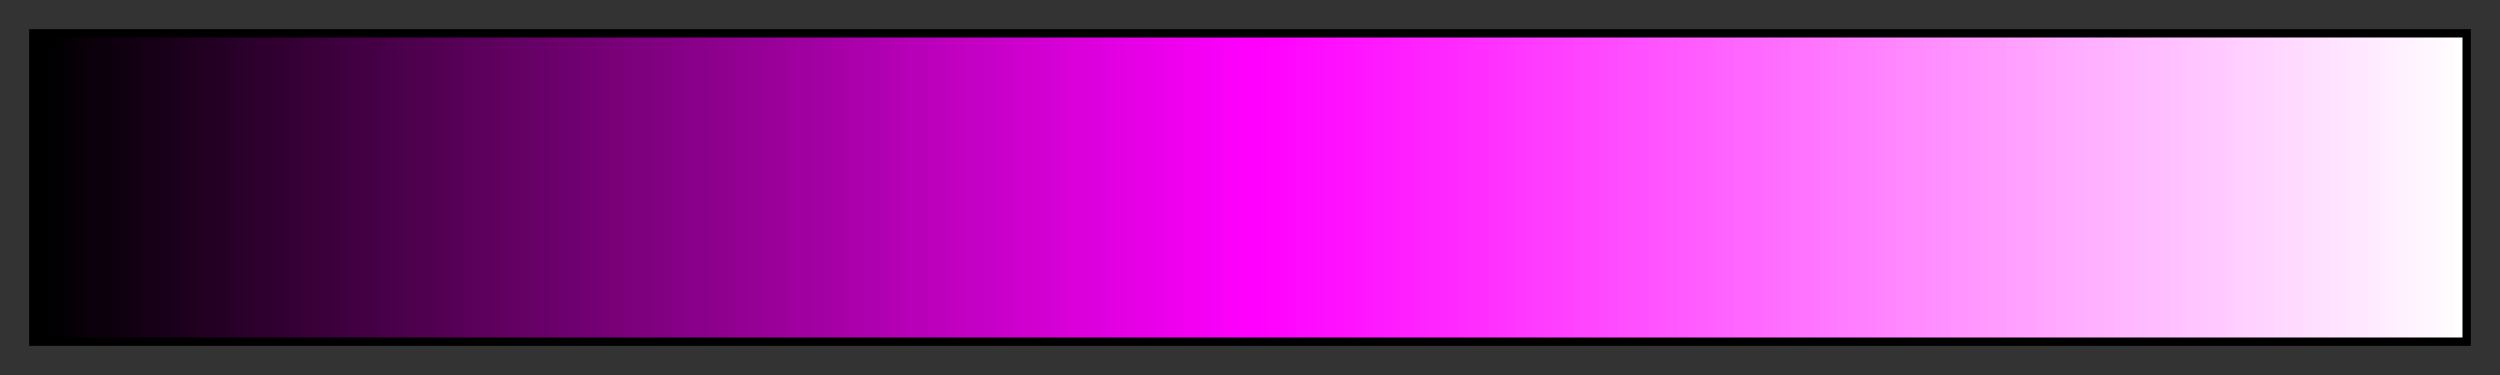
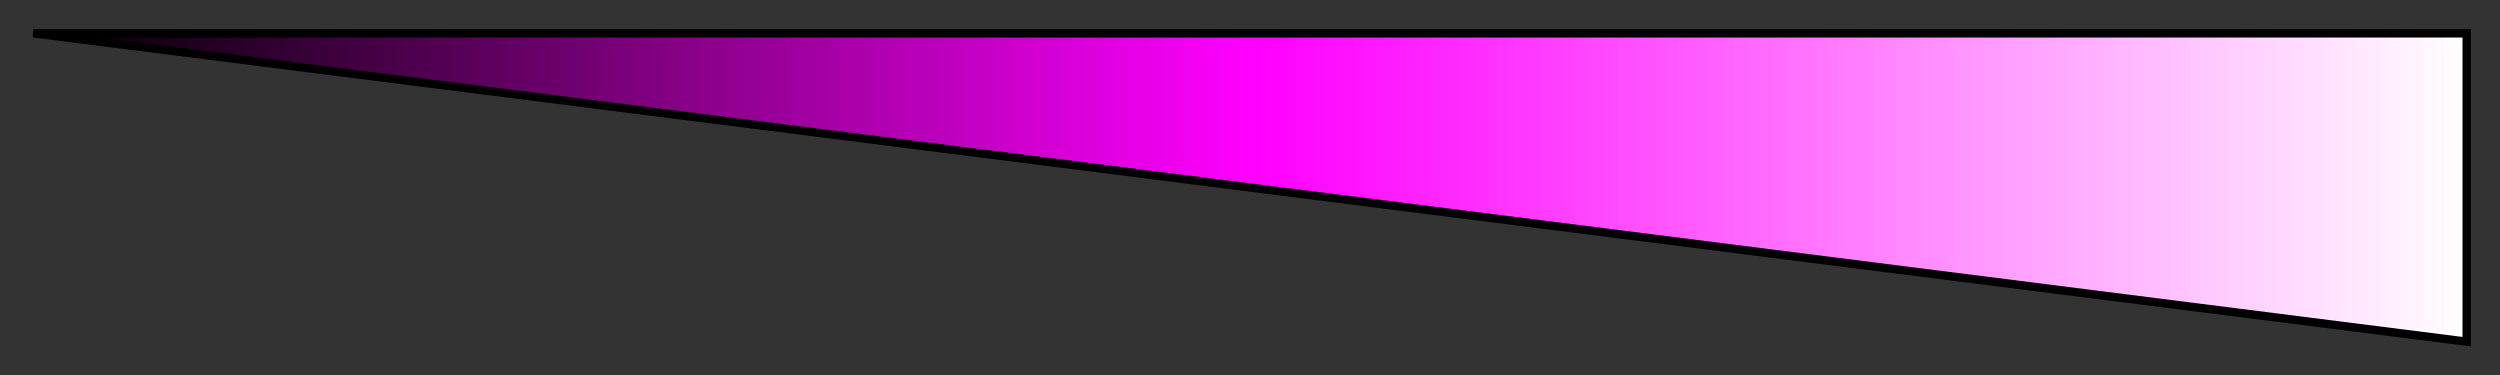
<svg xmlns="http://www.w3.org/2000/svg" height="45" viewBox="0 0 300 45" width="300">
  <rect x="0" y="0" width="300" height="45" fill="#333333" stroke="none" />
  <linearGradient id="a" gradientUnits="objectBoundingBox" spreadMethod="pad" x1="0%" x2="100%" y1="0%" y2="0%">
    <stop offset="0" />
    <stop offset=".004" />
    <stop offset=".004" stop-color="#010001" />
    <stop offset=".008" stop-color="#010001" />
    <stop offset=".008" stop-color="#030003" />
    <stop offset=".012" stop-color="#030003" />
    <stop offset=".012" stop-color="#050005" />
    <stop offset=".016" stop-color="#050005" />
    <stop offset=".016" stop-color="#070007" />
    <stop offset=".019" stop-color="#070007" />
    <stop offset=".019" stop-color="#090009" />
    <stop offset=".023" stop-color="#090009" />
    <stop offset=".023" stop-color="#0b000b" />
    <stop offset=".027" stop-color="#0b000b" />
    <stop offset=".027" stop-color="#0d000d" />
    <stop offset=".031" stop-color="#0d000d" />
    <stop offset=".031" stop-color="#0f000f" />
    <stop offset=".035" stop-color="#0f000f" />
    <stop offset=".035" stop-color="#101" />
    <stop offset=".039" stop-color="#101" />
    <stop offset=".039" stop-color="#130013" />
    <stop offset=".043" stop-color="#130013" />
    <stop offset=".043" stop-color="#150015" />
    <stop offset=".047" stop-color="#150015" />
    <stop offset=".047" stop-color="#170017" />
    <stop offset=".051" stop-color="#170017" />
    <stop offset=".051" stop-color="#190019" />
    <stop offset=".055" stop-color="#190019" />
    <stop offset=".055" stop-color="#1b001b" />
    <stop offset=".059" stop-color="#1b001b" />
    <stop offset=".059" stop-color="#1d001d" />
    <stop offset=".062" stop-color="#1d001d" />
    <stop offset=".062" stop-color="#1f001f" />
    <stop offset=".066" stop-color="#1f001f" />
    <stop offset=".066" stop-color="#210021" />
    <stop offset=".07" stop-color="#210021" />
    <stop offset=".07" stop-color="#230023" />
    <stop offset=".074" stop-color="#230023" />
    <stop offset=".074" stop-color="#250025" />
    <stop offset=".078" stop-color="#250025" />
    <stop offset=".078" stop-color="#270027" />
    <stop offset=".082" stop-color="#270027" />
    <stop offset=".082" stop-color="#290029" />
    <stop offset=".086" stop-color="#290029" />
    <stop offset=".086" stop-color="#2b002b" />
    <stop offset=".09" stop-color="#2b002b" />
    <stop offset=".09" stop-color="#2d002d" />
    <stop offset=".094" stop-color="#2d002d" />
    <stop offset=".094" stop-color="#2f002f" />
    <stop offset=".098" stop-color="#2f002f" />
    <stop offset=".098" stop-color="#310031" />
    <stop offset=".102" stop-color="#310031" />
    <stop offset=".102" stop-color="#303" />
    <stop offset=".105" stop-color="#303" />
    <stop offset=".105" stop-color="#350035" />
    <stop offset=".109" stop-color="#350035" />
    <stop offset=".109" stop-color="#370037" />
    <stop offset=".113" stop-color="#370037" />
    <stop offset=".113" stop-color="#390039" />
    <stop offset=".117" stop-color="#390039" />
    <stop offset=".117" stop-color="#3b003b" />
    <stop offset=".121" stop-color="#3b003b" />
    <stop offset=".121" stop-color="#3d003d" />
    <stop offset=".125" stop-color="#3d003d" />
    <stop offset=".125" stop-color="#3f003f" />
    <stop offset=".129" stop-color="#3f003f" />
    <stop offset=".129" stop-color="#410041" />
    <stop offset=".133" stop-color="#410041" />
    <stop offset=".133" stop-color="#430043" />
    <stop offset=".137" stop-color="#430043" />
    <stop offset=".137" stop-color="#450045" />
    <stop offset=".141" stop-color="#450045" />
    <stop offset=".141" stop-color="#470047" />
    <stop offset=".144" stop-color="#470047" />
    <stop offset=".144" stop-color="#490049" />
    <stop offset=".148" stop-color="#490049" />
    <stop offset=".148" stop-color="#4b004b" />
    <stop offset=".152" stop-color="#4b004b" />
    <stop offset=".152" stop-color="#4d004d" />
    <stop offset=".156" stop-color="#4d004d" />
    <stop offset=".156" stop-color="#4f004f" />
    <stop offset=".16" stop-color="#4f004f" />
    <stop offset=".16" stop-color="#510051" />
    <stop offset=".164" stop-color="#510051" />
    <stop offset=".164" stop-color="#530053" />
    <stop offset=".168" stop-color="#530053" />
    <stop offset=".168" stop-color="#505" />
    <stop offset=".172" stop-color="#505" />
    <stop offset=".172" stop-color="#570057" />
    <stop offset=".176" stop-color="#570057" />
    <stop offset=".176" stop-color="#590059" />
    <stop offset=".18" stop-color="#590059" />
    <stop offset=".18" stop-color="#5b005b" />
    <stop offset=".184" stop-color="#5b005b" />
    <stop offset=".184" stop-color="#5d005d" />
    <stop offset=".188" stop-color="#5d005d" />
    <stop offset=".188" stop-color="#5f005f" />
    <stop offset=".191" stop-color="#5f005f" />
    <stop offset=".191" stop-color="#610061" />
    <stop offset=".195" stop-color="#610061" />
    <stop offset=".195" stop-color="#630063" />
    <stop offset=".199" stop-color="#630063" />
    <stop offset=".199" stop-color="#650065" />
    <stop offset=".203" stop-color="#650065" />
    <stop offset=".203" stop-color="#670067" />
    <stop offset=".207" stop-color="#670067" />
    <stop offset=".207" stop-color="#690069" />
    <stop offset=".211" stop-color="#690069" />
    <stop offset=".211" stop-color="#6b006b" />
    <stop offset=".215" stop-color="#6b006b" />
    <stop offset=".215" stop-color="#6d006d" />
    <stop offset=".219" stop-color="#6d006d" />
    <stop offset=".219" stop-color="#6f006f" />
    <stop offset=".223" stop-color="#6f006f" />
    <stop offset=".223" stop-color="#710071" />
    <stop offset=".227" stop-color="#710071" />
    <stop offset=".227" stop-color="#730073" />
    <stop offset=".231" stop-color="#730073" />
    <stop offset=".231" stop-color="#750075" />
    <stop offset=".234" stop-color="#750075" />
    <stop offset=".234" stop-color="#707" />
    <stop offset=".238" stop-color="#707" />
    <stop offset=".238" stop-color="#790079" />
    <stop offset=".242" stop-color="#790079" />
    <stop offset=".242" stop-color="#7b007b" />
    <stop offset=".246" stop-color="#7b007b" />
    <stop offset=".246" stop-color="#7d007d" />
    <stop offset=".25" stop-color="#7d007d" />
    <stop offset=".25" stop-color="#7f007f" />
    <stop offset=".254" stop-color="#7f007f" />
    <stop offset=".254" stop-color="#810081" />
    <stop offset=".258" stop-color="#810081" />
    <stop offset=".258" stop-color="#830083" />
    <stop offset=".262" stop-color="#830083" />
    <stop offset=".262" stop-color="#850085" />
    <stop offset=".266" stop-color="#850085" />
    <stop offset=".266" stop-color="#870087" />
    <stop offset=".27" stop-color="#870087" />
    <stop offset=".27" stop-color="#890089" />
    <stop offset=".273" stop-color="#890089" />
    <stop offset=".273" stop-color="#8b008b" />
    <stop offset=".277" stop-color="#8b008b" />
    <stop offset=".277" stop-color="#8d008d" />
    <stop offset=".281" stop-color="#8d008d" />
    <stop offset=".281" stop-color="#8f008f" />
    <stop offset=".285" stop-color="#8f008f" />
    <stop offset=".285" stop-color="#910091" />
    <stop offset=".289" stop-color="#910091" />
    <stop offset=".289" stop-color="#930093" />
    <stop offset=".293" stop-color="#930093" />
    <stop offset=".293" stop-color="#950095" />
    <stop offset=".297" stop-color="#950095" />
    <stop offset=".297" stop-color="#970097" />
    <stop offset=".301" stop-color="#970097" />
    <stop offset=".301" stop-color="#909" />
    <stop offset=".305" stop-color="#909" />
    <stop offset=".305" stop-color="#9b009b" />
    <stop offset=".309" stop-color="#9b009b" />
    <stop offset=".309" stop-color="#9d009d" />
    <stop offset=".312" stop-color="#9d009d" />
    <stop offset=".312" stop-color="#9f009f" />
    <stop offset=".316" stop-color="#9f009f" />
    <stop offset=".316" stop-color="#a100a1" />
    <stop offset=".32" stop-color="#a100a1" />
    <stop offset=".32" stop-color="#a300a3" />
    <stop offset=".324" stop-color="#a300a3" />
    <stop offset=".324" stop-color="#a500a5" />
    <stop offset=".328" stop-color="#a500a5" />
    <stop offset=".328" stop-color="#a700a7" />
    <stop offset=".332" stop-color="#a700a7" />
    <stop offset=".332" stop-color="#a900a9" />
    <stop offset=".336" stop-color="#a900a9" />
    <stop offset=".336" stop-color="#ab00ab" />
    <stop offset=".34" stop-color="#ab00ab" />
    <stop offset=".34" stop-color="#ad00ad" />
    <stop offset=".344" stop-color="#ad00ad" />
    <stop offset=".344" stop-color="#af00af" />
    <stop offset=".348" stop-color="#af00af" />
    <stop offset=".348" stop-color="#b100b1" />
    <stop offset=".352" stop-color="#b100b1" />
    <stop offset=".352" stop-color="#b300b3" />
    <stop offset=".355" stop-color="#b300b3" />
    <stop offset=".355" stop-color="#b500b5" />
    <stop offset=".359" stop-color="#b500b5" />
    <stop offset=".359" stop-color="#b700b7" />
    <stop offset=".363" stop-color="#b700b7" />
    <stop offset=".363" stop-color="#b900b9" />
    <stop offset=".367" stop-color="#b900b9" />
    <stop offset=".367" stop-color="#b0b" />
    <stop offset=".371" stop-color="#b0b" />
    <stop offset=".371" stop-color="#bd00bd" />
    <stop offset=".375" stop-color="#bd00bd" />
    <stop offset=".375" stop-color="#bf00bf" />
    <stop offset=".379" stop-color="#bf00bf" />
    <stop offset=".379" stop-color="#c100c1" />
    <stop offset=".383" stop-color="#c100c1" />
    <stop offset=".383" stop-color="#c300c3" />
    <stop offset=".387" stop-color="#c300c3" />
    <stop offset=".387" stop-color="#c500c5" />
    <stop offset=".391" stop-color="#c500c5" />
    <stop offset=".391" stop-color="#c700c7" />
    <stop offset=".395" stop-color="#c700c7" />
    <stop offset=".395" stop-color="#c900c9" />
    <stop offset=".398" stop-color="#c900c9" />
    <stop offset=".398" stop-color="#cb00cb" />
    <stop offset=".402" stop-color="#cb00cb" />
    <stop offset=".402" stop-color="#cd00cd" />
    <stop offset=".406" stop-color="#cd00cd" />
    <stop offset=".406" stop-color="#cf00cf" />
    <stop offset=".41" stop-color="#cf00cf" />
    <stop offset=".41" stop-color="#d100d1" />
    <stop offset=".414" stop-color="#d100d1" />
    <stop offset=".414" stop-color="#d300d3" />
    <stop offset=".418" stop-color="#d300d3" />
    <stop offset=".418" stop-color="#d500d5" />
    <stop offset=".422" stop-color="#d500d5" />
    <stop offset=".422" stop-color="#d700d7" />
    <stop offset=".426" stop-color="#d700d7" />
    <stop offset=".426" stop-color="#d900d9" />
    <stop offset=".43" stop-color="#d900d9" />
    <stop offset=".43" stop-color="#db00db" />
    <stop offset=".434" stop-color="#db00db" />
    <stop offset=".434" stop-color="#d0d" />
    <stop offset=".438" stop-color="#d0d" />
    <stop offset=".438" stop-color="#df00df" />
    <stop offset=".441" stop-color="#df00df" />
    <stop offset=".441" stop-color="#e100e1" />
    <stop offset=".445" stop-color="#e100e1" />
    <stop offset=".445" stop-color="#e300e3" />
    <stop offset=".449" stop-color="#e300e3" />
    <stop offset=".449" stop-color="#e500e5" />
    <stop offset=".453" stop-color="#e500e5" />
    <stop offset=".453" stop-color="#e700e7" />
    <stop offset=".457" stop-color="#e700e7" />
    <stop offset=".457" stop-color="#e900e9" />
    <stop offset=".461" stop-color="#e900e9" />
    <stop offset=".461" stop-color="#eb00eb" />
    <stop offset=".465" stop-color="#eb00eb" />
    <stop offset=".465" stop-color="#ed00ed" />
    <stop offset=".469" stop-color="#ed00ed" />
    <stop offset=".469" stop-color="#ef00ef" />
    <stop offset=".473" stop-color="#ef00ef" />
    <stop offset=".473" stop-color="#f100f1" />
    <stop offset=".477" stop-color="#f100f1" />
    <stop offset=".477" stop-color="#f300f3" />
    <stop offset=".48" stop-color="#f300f3" />
    <stop offset=".48" stop-color="#f500f5" />
    <stop offset=".484" stop-color="#f500f5" />
    <stop offset=".484" stop-color="#f700f7" />
    <stop offset=".488" stop-color="#f700f7" />
    <stop offset=".488" stop-color="#f900f9" />
    <stop offset=".492" stop-color="#f900f9" />
    <stop offset=".492" stop-color="#fb00fb" />
    <stop offset=".496" stop-color="#fb00fb" />
    <stop offset=".496" stop-color="#f0f" />
    <stop offset=".5" stop-color="#f0f" />
    <stop offset=".504" stop-color="#f0f" />
    <stop offset=".504" stop-color="#ff01ff" />
    <stop offset=".508" stop-color="#ff01ff" />
    <stop offset=".508" stop-color="#ff03ff" />
    <stop offset=".512" stop-color="#ff03ff" />
    <stop offset=".512" stop-color="#ff05ff" />
    <stop offset=".516" stop-color="#ff05ff" />
    <stop offset=".516" stop-color="#ff07ff" />
    <stop offset=".519" stop-color="#ff07ff" />
    <stop offset=".519" stop-color="#ff09ff" />
    <stop offset=".523" stop-color="#ff09ff" />
    <stop offset=".523" stop-color="#ff0bff" />
    <stop offset=".527" stop-color="#ff0bff" />
    <stop offset=".527" stop-color="#ff0dff" />
    <stop offset=".531" stop-color="#ff0dff" />
    <stop offset=".531" stop-color="#ff0fff" />
    <stop offset=".535" stop-color="#ff0fff" />
    <stop offset=".535" stop-color="#f1f" />
    <stop offset=".539" stop-color="#f1f" />
    <stop offset=".539" stop-color="#ff13ff" />
    <stop offset=".543" stop-color="#ff13ff" />
    <stop offset=".543" stop-color="#ff15ff" />
    <stop offset=".547" stop-color="#ff15ff" />
    <stop offset=".547" stop-color="#ff17ff" />
    <stop offset=".551" stop-color="#ff17ff" />
    <stop offset=".551" stop-color="#ff19ff" />
    <stop offset=".555" stop-color="#ff19ff" />
    <stop offset=".555" stop-color="#ff1bff" />
    <stop offset=".559" stop-color="#ff1bff" />
    <stop offset=".559" stop-color="#ff1dff" />
    <stop offset=".562" stop-color="#ff1dff" />
    <stop offset=".562" stop-color="#ff1fff" />
    <stop offset=".566" stop-color="#ff1fff" />
    <stop offset=".566" stop-color="#ff21ff" />
    <stop offset=".57" stop-color="#ff21ff" />
    <stop offset=".57" stop-color="#ff23ff" />
    <stop offset=".574" stop-color="#ff23ff" />
    <stop offset=".574" stop-color="#ff25ff" />
    <stop offset=".578" stop-color="#ff25ff" />
    <stop offset=".578" stop-color="#ff27ff" />
    <stop offset=".582" stop-color="#ff27ff" />
    <stop offset=".582" stop-color="#ff29ff" />
    <stop offset=".586" stop-color="#ff29ff" />
    <stop offset=".586" stop-color="#ff2bff" />
    <stop offset=".59" stop-color="#ff2bff" />
    <stop offset=".59" stop-color="#ff2dff" />
    <stop offset=".594" stop-color="#ff2dff" />
    <stop offset=".594" stop-color="#ff2fff" />
    <stop offset=".598" stop-color="#ff2fff" />
    <stop offset=".598" stop-color="#ff31ff" />
    <stop offset=".602" stop-color="#ff31ff" />
    <stop offset=".602" stop-color="#f3f" />
    <stop offset=".606" stop-color="#f3f" />
    <stop offset=".606" stop-color="#ff35ff" />
    <stop offset=".609" stop-color="#ff35ff" />
    <stop offset=".609" stop-color="#ff37ff" />
    <stop offset=".613" stop-color="#ff37ff" />
    <stop offset=".613" stop-color="#ff39ff" />
    <stop offset=".617" stop-color="#ff39ff" />
    <stop offset=".617" stop-color="#ff3bff" />
    <stop offset=".621" stop-color="#ff3bff" />
    <stop offset=".621" stop-color="#ff3dff" />
    <stop offset=".625" stop-color="#ff3dff" />
    <stop offset=".625" stop-color="#ff3fff" />
    <stop offset=".629" stop-color="#ff3fff" />
    <stop offset=".629" stop-color="#ff41ff" />
    <stop offset=".633" stop-color="#ff41ff" />
    <stop offset=".633" stop-color="#ff43ff" />
    <stop offset=".637" stop-color="#ff43ff" />
    <stop offset=".637" stop-color="#ff45ff" />
    <stop offset=".641" stop-color="#ff45ff" />
    <stop offset=".641" stop-color="#ff47ff" />
    <stop offset=".644" stop-color="#ff47ff" />
    <stop offset=".644" stop-color="#ff49ff" />
    <stop offset=".648" stop-color="#ff49ff" />
    <stop offset=".648" stop-color="#ff4bff" />
    <stop offset=".652" stop-color="#ff4bff" />
    <stop offset=".652" stop-color="#ff4dff" />
    <stop offset=".656" stop-color="#ff4dff" />
    <stop offset=".656" stop-color="#ff4fff" />
    <stop offset=".66" stop-color="#ff4fff" />
    <stop offset=".66" stop-color="#ff51ff" />
    <stop offset=".664" stop-color="#ff51ff" />
    <stop offset=".664" stop-color="#ff53ff" />
    <stop offset=".668" stop-color="#ff53ff" />
    <stop offset=".668" stop-color="#f5f" />
    <stop offset=".672" stop-color="#f5f" />
    <stop offset=".672" stop-color="#ff57ff" />
    <stop offset=".676" stop-color="#ff57ff" />
    <stop offset=".676" stop-color="#ff59ff" />
    <stop offset=".68" stop-color="#ff59ff" />
    <stop offset=".68" stop-color="#ff5bff" />
    <stop offset=".684" stop-color="#ff5bff" />
    <stop offset=".684" stop-color="#ff5dff" />
    <stop offset=".688" stop-color="#ff5dff" />
    <stop offset=".688" stop-color="#ff5fff" />
    <stop offset=".691" stop-color="#ff5fff" />
    <stop offset=".691" stop-color="#ff61ff" />
    <stop offset=".695" stop-color="#ff61ff" />
    <stop offset=".695" stop-color="#ff63ff" />
    <stop offset=".699" stop-color="#ff63ff" />
    <stop offset=".699" stop-color="#ff65ff" />
    <stop offset=".703" stop-color="#ff65ff" />
    <stop offset=".703" stop-color="#ff67ff" />
    <stop offset=".707" stop-color="#ff67ff" />
    <stop offset=".707" stop-color="#ff69ff" />
    <stop offset=".711" stop-color="#ff69ff" />
    <stop offset=".711" stop-color="#ff6bff" />
    <stop offset=".715" stop-color="#ff6bff" />
    <stop offset=".715" stop-color="#ff6dff" />
    <stop offset=".719" stop-color="#ff6dff" />
    <stop offset=".719" stop-color="#ff6fff" />
    <stop offset=".723" stop-color="#ff6fff" />
    <stop offset=".723" stop-color="#ff71ff" />
    <stop offset=".727" stop-color="#ff71ff" />
    <stop offset=".727" stop-color="#ff73ff" />
    <stop offset=".731" stop-color="#ff73ff" />
    <stop offset=".731" stop-color="#ff75ff" />
    <stop offset=".734" stop-color="#ff75ff" />
    <stop offset=".734" stop-color="#f7f" />
    <stop offset=".738" stop-color="#f7f" />
    <stop offset=".738" stop-color="#ff79ff" />
    <stop offset=".742" stop-color="#ff79ff" />
    <stop offset=".742" stop-color="#ff7bff" />
    <stop offset=".746" stop-color="#ff7bff" />
    <stop offset=".746" stop-color="#ff7dff" />
    <stop offset=".75" stop-color="#ff7dff" />
    <stop offset=".75" stop-color="#ff7fff" />
    <stop offset=".754" stop-color="#ff7fff" />
    <stop offset=".754" stop-color="#ff81ff" />
    <stop offset=".758" stop-color="#ff81ff" />
    <stop offset=".758" stop-color="#ff83ff" />
    <stop offset=".762" stop-color="#ff83ff" />
    <stop offset=".762" stop-color="#ff85ff" />
    <stop offset=".766" stop-color="#ff85ff" />
    <stop offset=".766" stop-color="#ff87ff" />
    <stop offset=".769" stop-color="#ff87ff" />
    <stop offset=".769" stop-color="#ff89ff" />
    <stop offset=".773" stop-color="#ff89ff" />
    <stop offset=".773" stop-color="#ff8bff" />
    <stop offset=".777" stop-color="#ff8bff" />
    <stop offset=".777" stop-color="#ff8dff" />
    <stop offset=".781" stop-color="#ff8dff" />
    <stop offset=".781" stop-color="#ff8fff" />
    <stop offset=".785" stop-color="#ff8fff" />
    <stop offset=".785" stop-color="#ff91ff" />
    <stop offset=".789" stop-color="#ff91ff" />
    <stop offset=".789" stop-color="#ff93ff" />
    <stop offset=".793" stop-color="#ff93ff" />
    <stop offset=".793" stop-color="#ff95ff" />
    <stop offset=".797" stop-color="#ff95ff" />
    <stop offset=".797" stop-color="#ff97ff" />
    <stop offset=".801" stop-color="#ff97ff" />
    <stop offset=".801" stop-color="#f9f" />
    <stop offset=".805" stop-color="#f9f" />
    <stop offset=".805" stop-color="#ff9bff" />
    <stop offset=".809" stop-color="#ff9bff" />
    <stop offset=".809" stop-color="#ff9dff" />
    <stop offset=".812" stop-color="#ff9dff" />
    <stop offset=".812" stop-color="#ff9fff" />
    <stop offset=".816" stop-color="#ff9fff" />
    <stop offset=".816" stop-color="#ffa1ff" />
    <stop offset=".82" stop-color="#ffa1ff" />
    <stop offset=".82" stop-color="#ffa3ff" />
    <stop offset=".824" stop-color="#ffa3ff" />
    <stop offset=".824" stop-color="#ffa5ff" />
    <stop offset=".828" stop-color="#ffa5ff" />
    <stop offset=".828" stop-color="#ffa7ff" />
    <stop offset=".832" stop-color="#ffa7ff" />
    <stop offset=".832" stop-color="#ffa9ff" />
    <stop offset=".836" stop-color="#ffa9ff" />
    <stop offset=".836" stop-color="#ffabff" />
    <stop offset=".84" stop-color="#ffabff" />
    <stop offset=".84" stop-color="#ffadff" />
    <stop offset=".844" stop-color="#ffadff" />
    <stop offset=".844" stop-color="#ffafff" />
    <stop offset=".848" stop-color="#ffafff" />
    <stop offset=".848" stop-color="#ffb1ff" />
    <stop offset=".852" stop-color="#ffb1ff" />
    <stop offset=".852" stop-color="#ffb3ff" />
    <stop offset=".856" stop-color="#ffb3ff" />
    <stop offset=".856" stop-color="#ffb5ff" />
    <stop offset=".859" stop-color="#ffb5ff" />
    <stop offset=".859" stop-color="#ffb7ff" />
    <stop offset=".863" stop-color="#ffb7ff" />
    <stop offset=".863" stop-color="#ffb9ff" />
    <stop offset=".867" stop-color="#ffb9ff" />
    <stop offset=".867" stop-color="#fbf" />
    <stop offset=".871" stop-color="#fbf" />
    <stop offset=".871" stop-color="#ffbdff" />
    <stop offset=".875" stop-color="#ffbdff" />
    <stop offset=".875" stop-color="#ffbfff" />
    <stop offset=".879" stop-color="#ffbfff" />
    <stop offset=".879" stop-color="#ffc1ff" />
    <stop offset=".883" stop-color="#ffc1ff" />
    <stop offset=".883" stop-color="#ffc3ff" />
    <stop offset=".887" stop-color="#ffc3ff" />
    <stop offset=".887" stop-color="#ffc5ff" />
    <stop offset=".891" stop-color="#ffc5ff" />
    <stop offset=".891" stop-color="#ffc7ff" />
    <stop offset=".894" stop-color="#ffc7ff" />
    <stop offset=".894" stop-color="#ffc9ff" />
    <stop offset=".898" stop-color="#ffc9ff" />
    <stop offset=".898" stop-color="#ffcbff" />
    <stop offset=".902" stop-color="#ffcbff" />
    <stop offset=".902" stop-color="#ffcdff" />
    <stop offset=".906" stop-color="#ffcdff" />
    <stop offset=".906" stop-color="#ffcfff" />
    <stop offset=".91" stop-color="#ffcfff" />
    <stop offset=".91" stop-color="#ffd1ff" />
    <stop offset=".914" stop-color="#ffd1ff" />
    <stop offset=".914" stop-color="#ffd3ff" />
    <stop offset=".918" stop-color="#ffd3ff" />
    <stop offset=".918" stop-color="#ffd5ff" />
    <stop offset=".922" stop-color="#ffd5ff" />
    <stop offset=".922" stop-color="#ffd7ff" />
    <stop offset=".926" stop-color="#ffd7ff" />
    <stop offset=".926" stop-color="#ffd9ff" />
    <stop offset=".93" stop-color="#ffd9ff" />
    <stop offset=".93" stop-color="#ffdbff" />
    <stop offset=".934" stop-color="#ffdbff" />
    <stop offset=".934" stop-color="#fdf" />
    <stop offset=".938" stop-color="#fdf" />
    <stop offset=".938" stop-color="#ffdfff" />
    <stop offset=".941" stop-color="#ffdfff" />
    <stop offset=".941" stop-color="#ffe1ff" />
    <stop offset=".945" stop-color="#ffe1ff" />
    <stop offset=".945" stop-color="#ffe3ff" />
    <stop offset=".949" stop-color="#ffe3ff" />
    <stop offset=".949" stop-color="#ffe5ff" />
    <stop offset=".953" stop-color="#ffe5ff" />
    <stop offset=".953" stop-color="#ffe7ff" />
    <stop offset=".957" stop-color="#ffe7ff" />
    <stop offset=".957" stop-color="#ffe9ff" />
    <stop offset=".961" stop-color="#ffe9ff" />
    <stop offset=".961" stop-color="#ffebff" />
    <stop offset=".965" stop-color="#ffebff" />
    <stop offset=".965" stop-color="#ffedff" />
    <stop offset=".969" stop-color="#ffedff" />
    <stop offset=".969" stop-color="#ffefff" />
    <stop offset=".973" stop-color="#ffefff" />
    <stop offset=".973" stop-color="#fff1ff" />
    <stop offset=".977" stop-color="#fff1ff" />
    <stop offset=".977" stop-color="#fff3ff" />
    <stop offset=".981" stop-color="#fff3ff" />
    <stop offset=".981" stop-color="#fff5ff" />
    <stop offset=".984" stop-color="#fff5ff" />
    <stop offset=".984" stop-color="#fff7ff" />
    <stop offset=".988" stop-color="#fff7ff" />
    <stop offset=".988" stop-color="#fff9ff" />
    <stop offset=".992" stop-color="#fff9ff" />
    <stop offset=".992" stop-color="#fffbff" />
    <stop offset=".996" stop-color="#fffbff" />
    <stop offset=".996" stop-color="#fff" />
    <stop offset="1" stop-color="#fff" />
  </linearGradient>
-   <path d="m4 4h292v37h-292z" fill="url(#a)" stroke="#000" />
+   <path d="m4 4h292v37z" fill="url(#a)" stroke="#000" />
</svg>